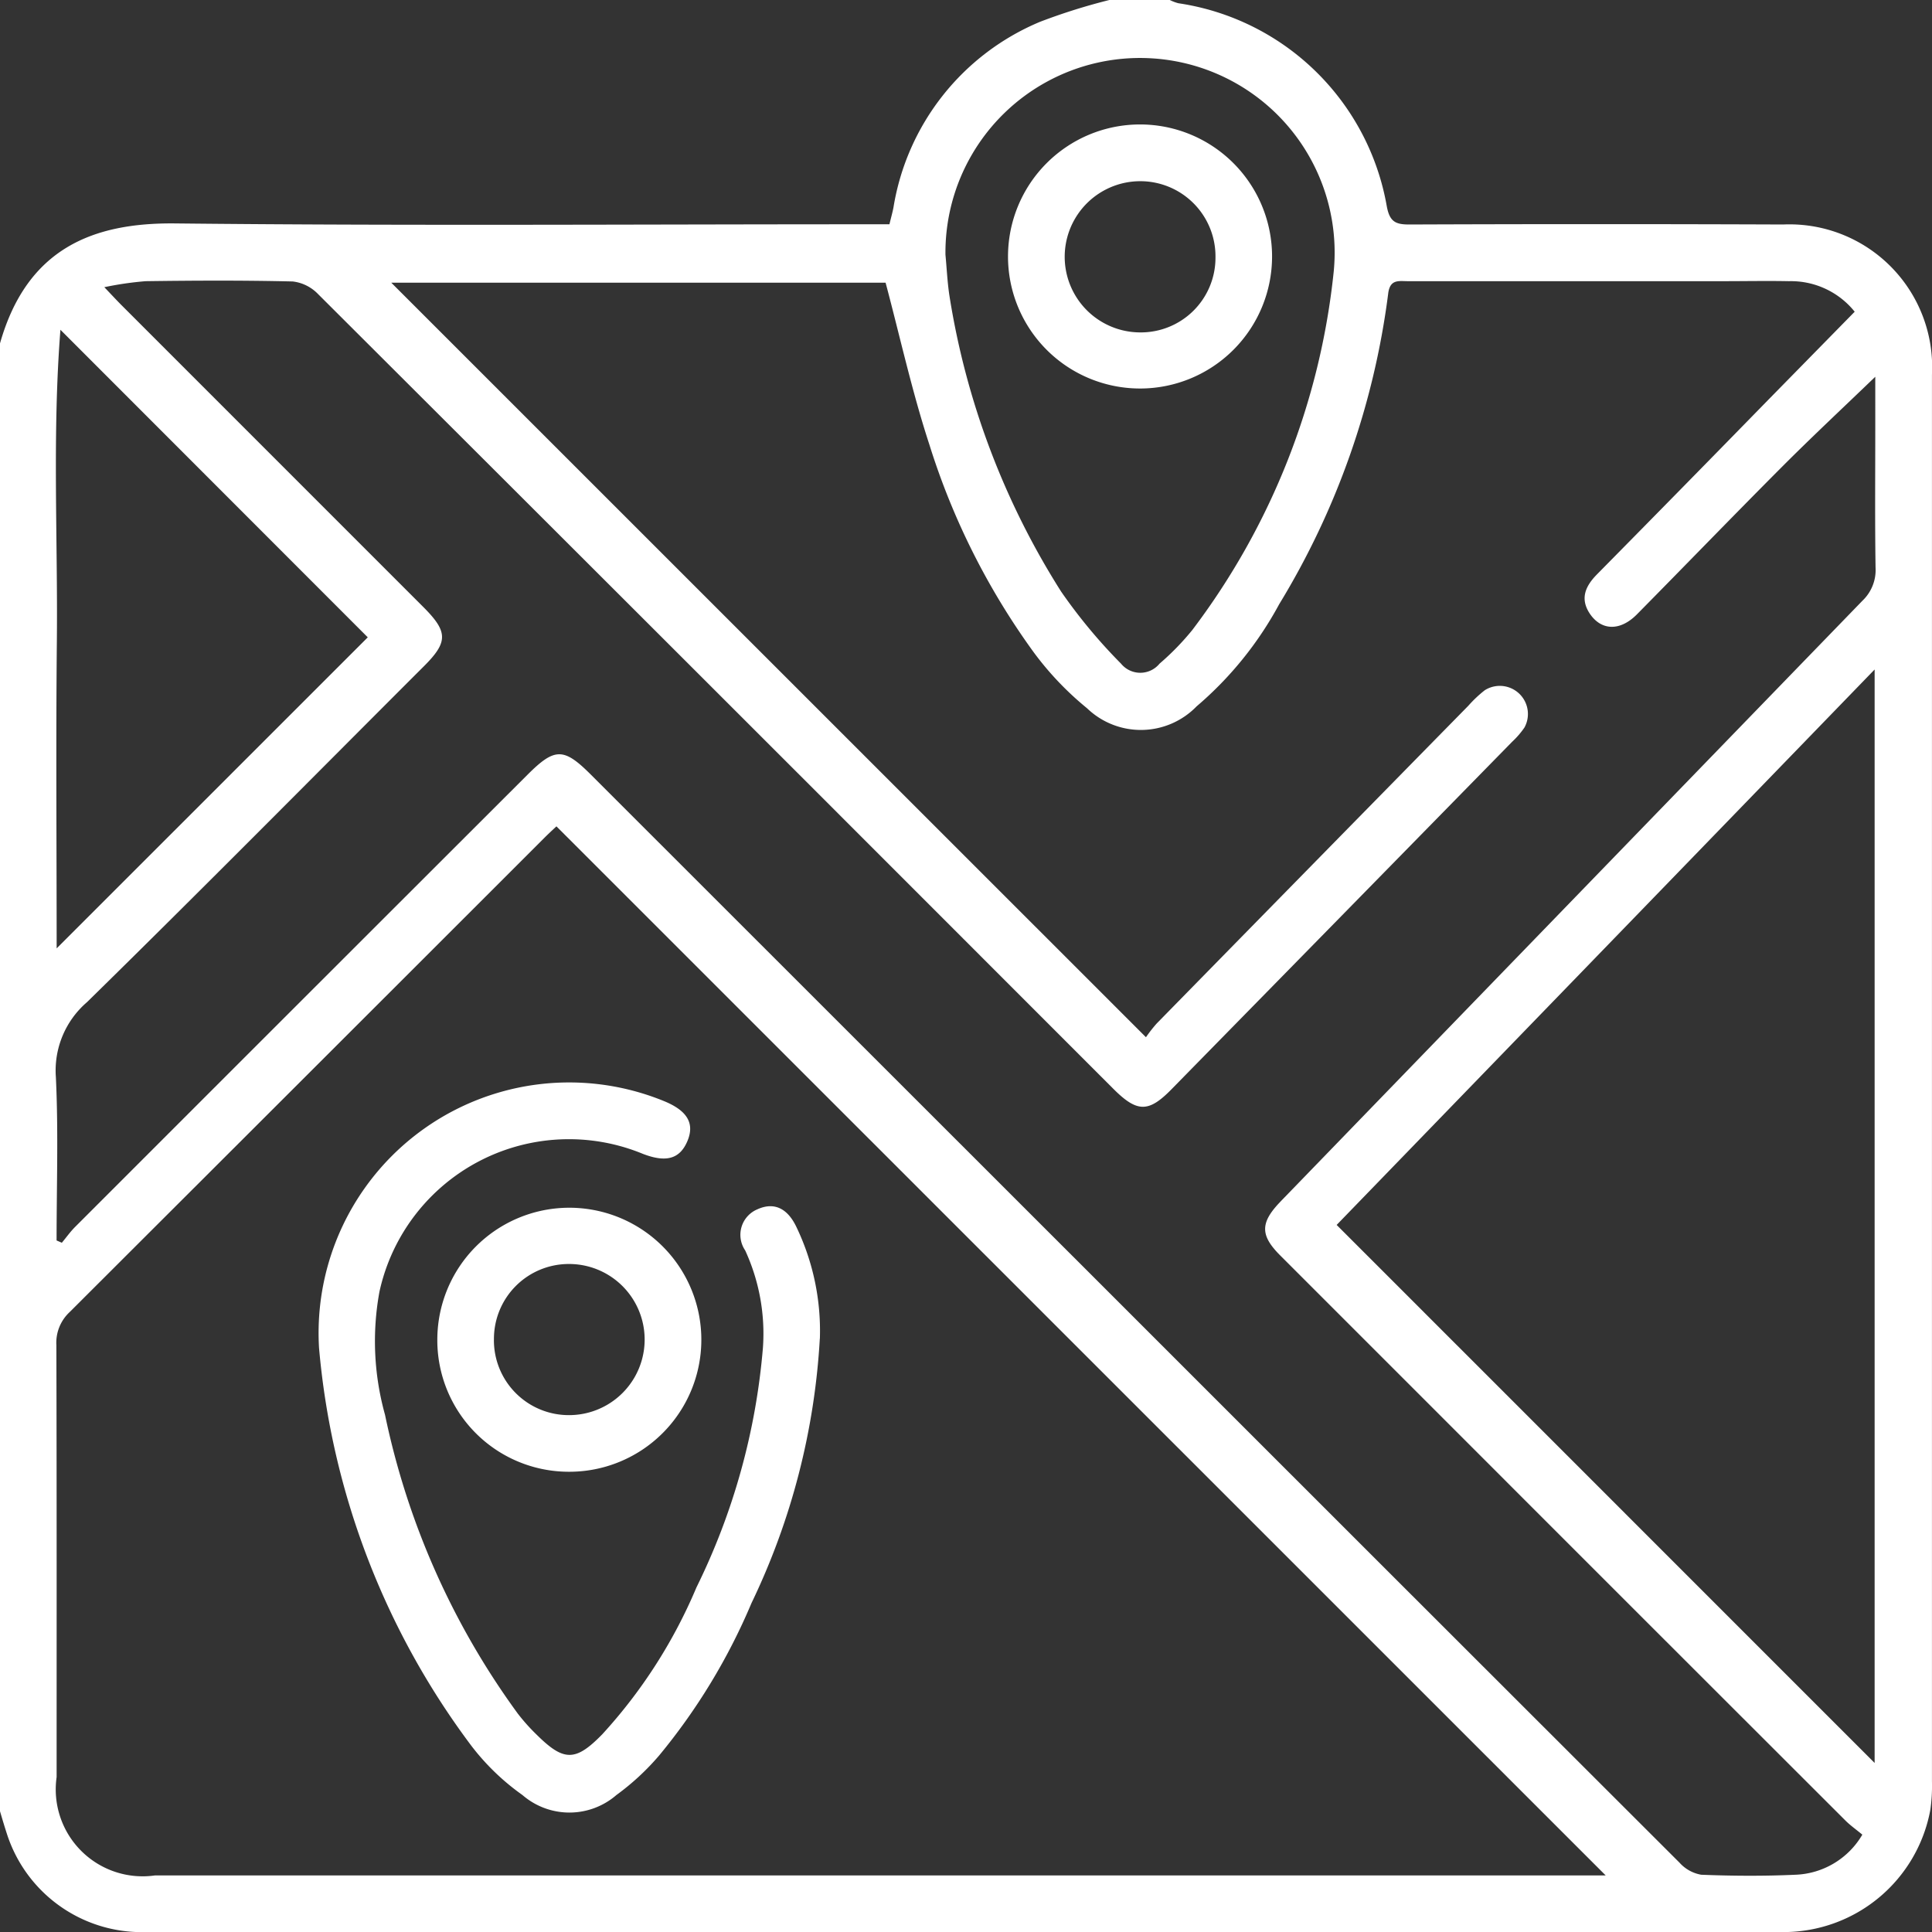
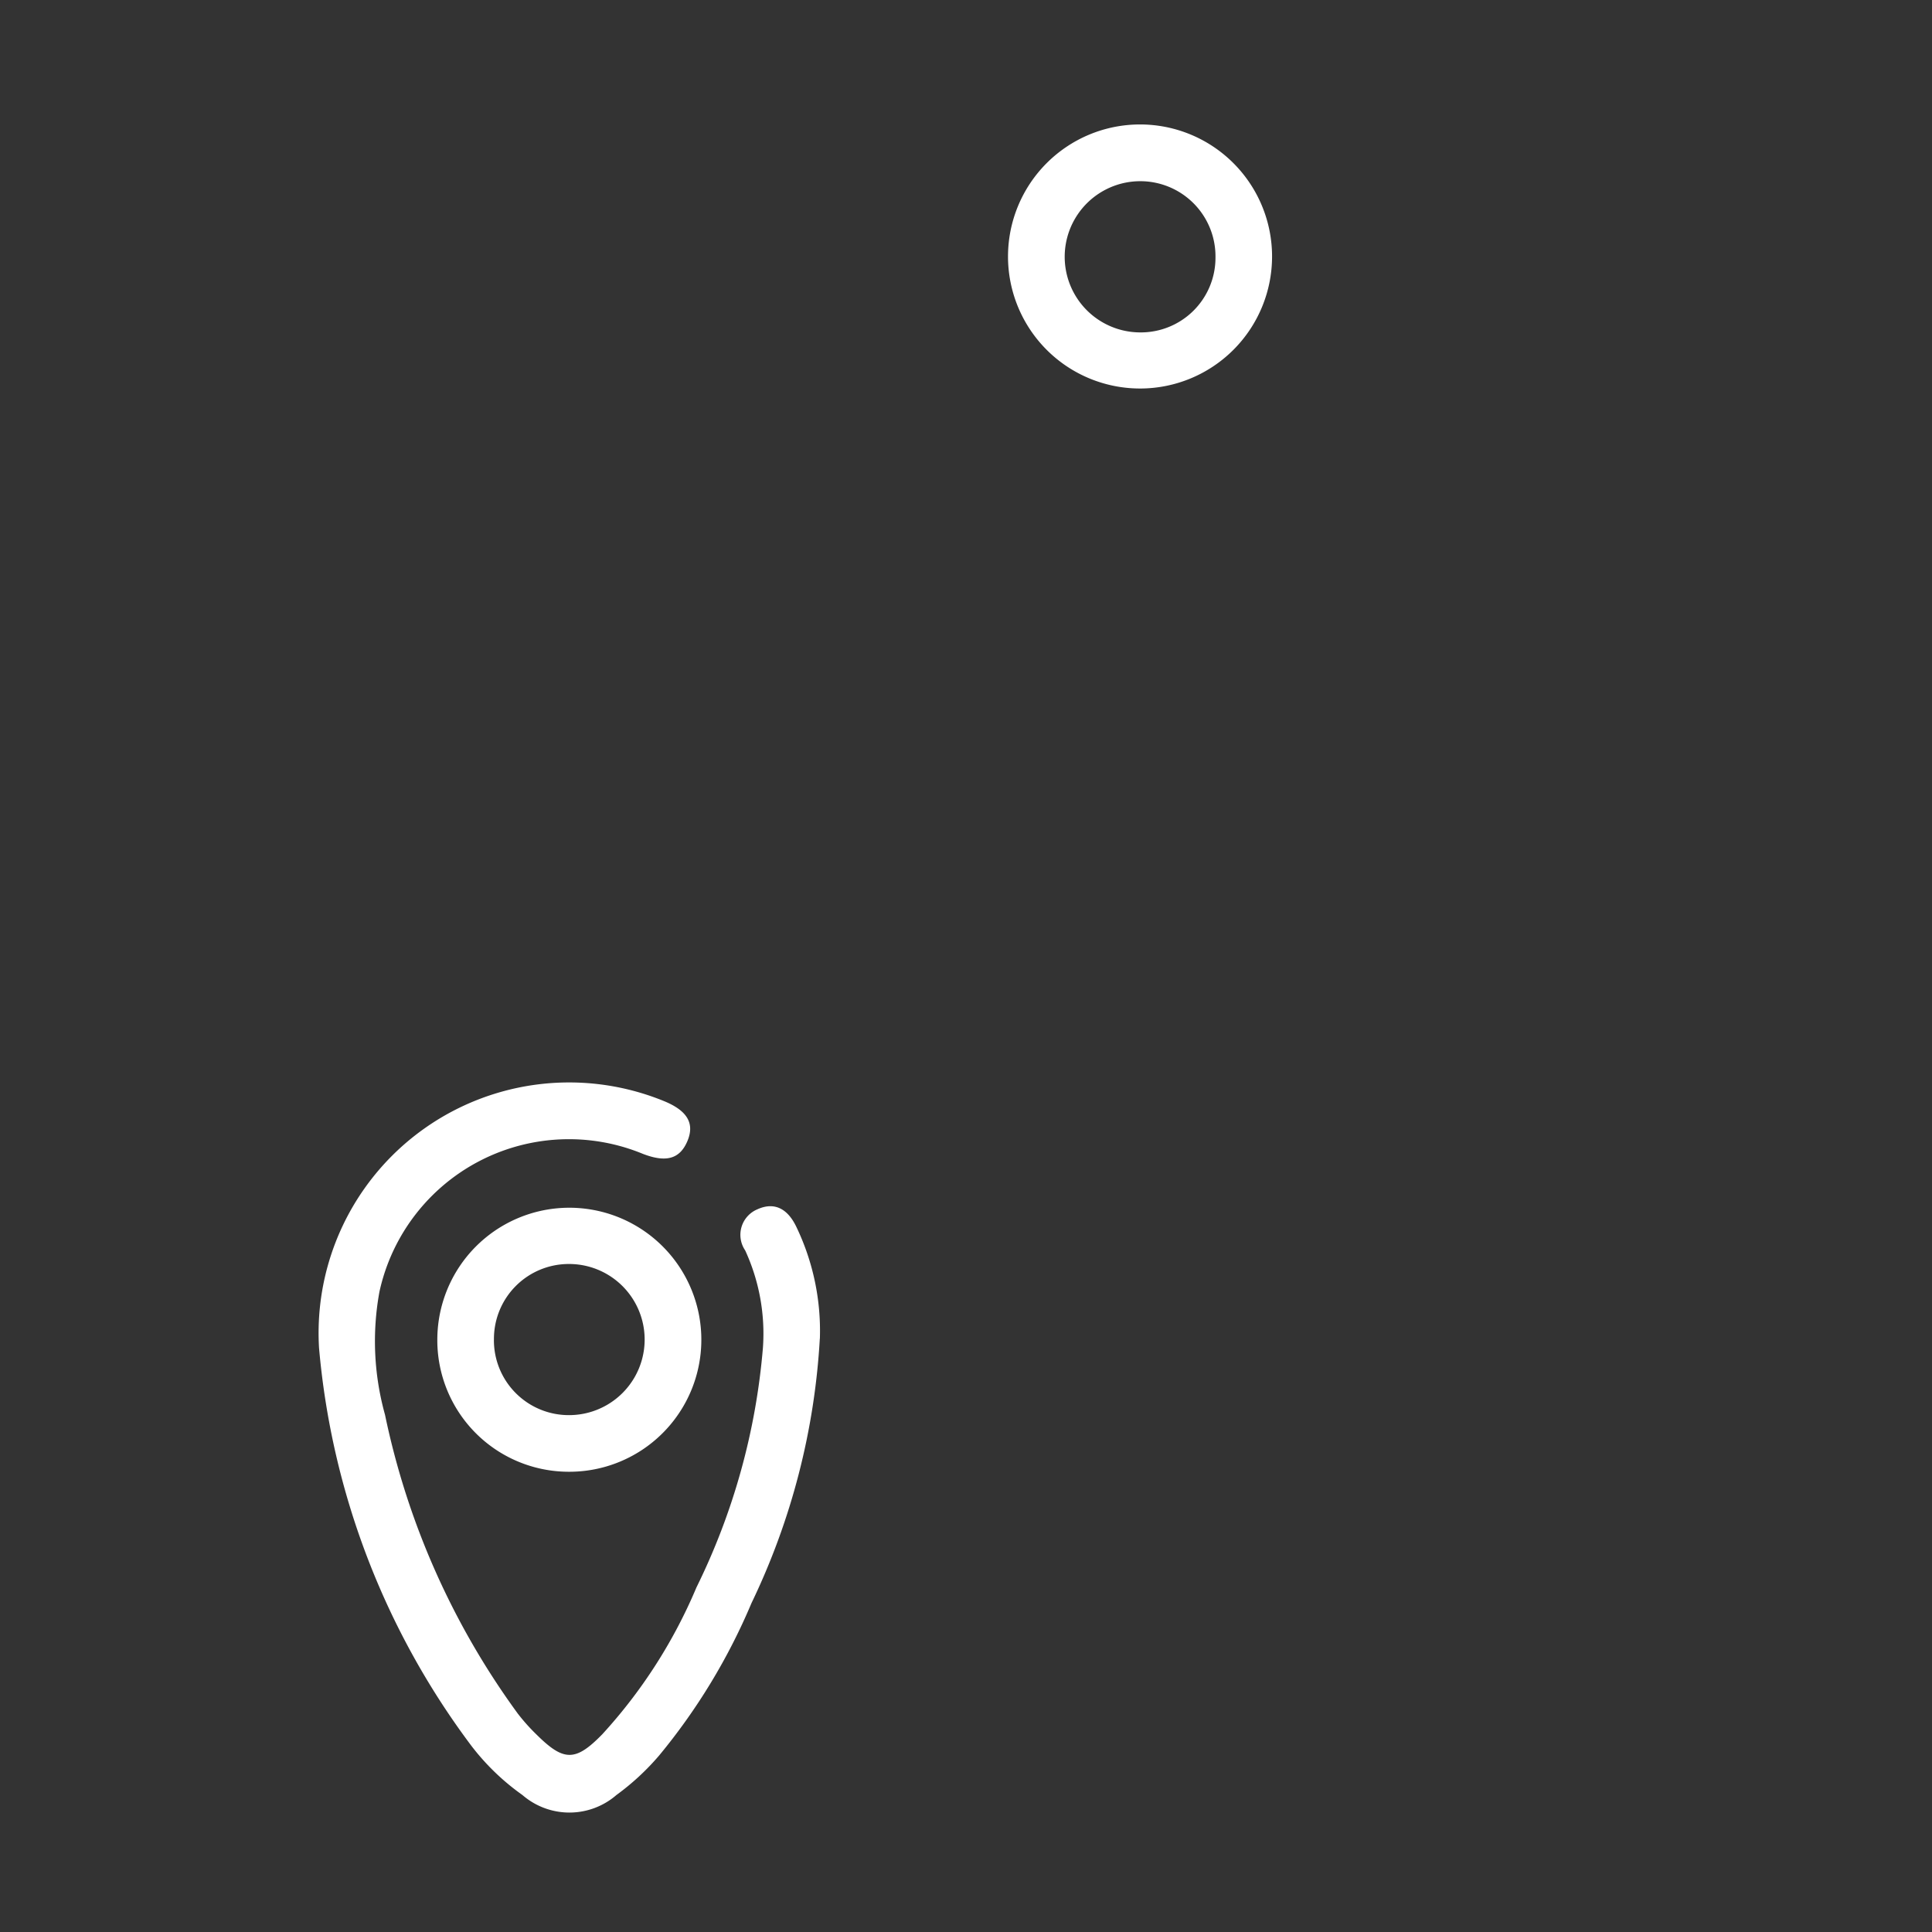
<svg xmlns="http://www.w3.org/2000/svg" id="Group_35" data-name="Group 35" width="54.356" height="54.356" viewBox="0 0 54.356 54.356">
  <rect x="0" y="0" width="54.356" height="54.356" fill="#333333" stroke="none" />
  <defs>
    <clipPath id="clip-path">
      <rect id="Rectangle_40" data-name="Rectangle 40" width="54.356" height="54.356" fill="none" />
    </clipPath>
  </defs>
  <g id="Group_34" data-name="Group 34" clip-path="url(#clip-path)">
-     <path id="Path_1055" data-name="Path 1055" d="M31.212,0h1.7a1.238,1.238,0,0,0,.24.091A6.992,6.992,0,0,1,39.016,5.8c.082.444.25.518.647.516q5.253-.02,10.506,0a4.015,4.015,0,0,1,4.186,4.222q0,19.791,0,39.583a4.747,4.747,0,0,1-.045.793,4.2,4.2,0,0,1-4.118,3.444q-23.028,0-46.056,0c-.088,0-.177,0-.265,0A3.984,3.984,0,0,1,.2,51.612c-.071-.217-.136-.435-.2-.653V9.661c.761-2.683,2.628-3.4,4.93-3.375,6.473.069,12.948.024,19.422.024h.672c.048-.2.087-.335.113-.472A6.849,6.849,0,0,1,29.26.614,16.921,16.921,0,0,1,31.212,0M1.592,34.9l.148.064c.125-.15.238-.31.375-.447Q8.475,28.156,14.838,21.8c.77-.77,1.021-.771,1.786-.006L31.938,37.1q7.656,7.657,15.318,15.309a1.059,1.059,0,0,0,.608.336c.883.035,1.77.04,2.653,0a2.277,2.277,0,0,0,1.879-1.128c-.174-.144-.335-.257-.473-.394q-6.008-6-12.012-12.009-1.952-1.952-3.9-3.9c-.556-.558-.554-.91-.005-1.487.085-.09.172-.178.258-.267Q44.329,25.229,52.4,16.9a1.19,1.19,0,0,0,.368-.931c-.02-1.309-.008-2.618-.008-3.928V10.6c-.891.858-1.766,1.675-2.611,2.521-1.374,1.378-2.726,2.778-4.094,4.163-.462.468-.982.466-1.31.005-.3-.429-.153-.785.184-1.128q2.423-2.456,4.833-4.925l2.419-2.466a2.3,2.3,0,0,0-1.848-.859c-.619-.012-1.238,0-1.858,0q-4.432,0-8.864,0c-.256,0-.508-.065-.556.357A22.181,22.181,0,0,1,35.989,17a10.028,10.028,0,0,1-2.323,2.873,2.184,2.184,0,0,1-3.082.054,8.7,8.7,0,0,1-1.494-1.566,20.169,20.169,0,0,1-2.941-5.848c-.487-1.487-.824-3.023-1.233-4.559H11.009L32.241,29.182a4.075,4.075,0,0,1,.3-.384q4.383-4.474,8.771-8.943a3.468,3.468,0,0,1,.462-.436.791.791,0,0,1,1.116,1.049,2.4,2.4,0,0,1-.345.4q-4.792,4.891-9.586,9.779c-.646.659-.966.656-1.636-.014L22.993,22.3Q15.974,15.282,8.947,8.272a1.178,1.178,0,0,0-.71-.353c-1.379-.033-2.76-.027-4.14-.008a9.31,9.31,0,0,0-1.162.169c.229.24.358.38.493.515l8.482,8.483c.7.7.7.986.01,1.673C8.769,21.9,5.632,25.074,2.448,28.195a2.537,2.537,0,0,0-.876,2.111c.073,1.529.02,3.065.02,4.6m43.585,17.86L15.655,23.249c-.082.077-.211.195-.335.319Q8.641,30.246,1.956,36.918a1.178,1.178,0,0,0-.37.928c.011,4.051.007,8.1.007,12.152a2.445,2.445,0,0,0,2.771,2.766H45.177Zm7.565-33.93L37.606,34.463,52.742,49.6ZM26.6,7.167c.037.387.054.777.113,1.16a21.905,21.905,0,0,0,3.142,8.318,15.032,15.032,0,0,0,1.685,2.027.7.7,0,0,0,1.083,0,7.37,7.37,0,0,0,.922-.947A20.119,20.119,0,0,0,37.523,7.646,5.475,5.475,0,1,0,26.6,7.167M1.7,9.278C1.47,12.222,1.627,15.112,1.6,18c-.029,2.9-.006,5.805-.006,8.682l8.753-8.751L1.7,9.278" fill="#fff" />
    <path id="Path_1056" data-name="Path 1056" d="M77.221,221.915a19.7,19.7,0,0,1-1.922,7.438,17.219,17.219,0,0,1-2.6,4.29,7.018,7.018,0,0,1-1.2,1.11,2.019,2.019,0,0,1-2.645,0,6.634,6.634,0,0,1-1.441-1.391,21.816,21.816,0,0,1-4.281-11.188,7.049,7.049,0,0,1,9.725-6.936c.642.268.847.626.638,1.119s-.586.612-1.243.361a5.456,5.456,0,0,0-7.42,3.873,7.712,7.712,0,0,0,.157,3.467,21.75,21.75,0,0,0,3.736,8.406,5.515,5.515,0,0,0,.53.592c.762.755,1.091.763,1.847-.013a14.368,14.368,0,0,0,2.648-4.13,18.755,18.755,0,0,0,1.871-6.749,5.594,5.594,0,0,0-.5-2.734.778.778,0,0,1,.343-1.155c.461-.21.844-.041,1.1.5a6.75,6.75,0,0,1,.659,3.136" transform="translate(-54.156 -184.251)" fill="#fff" />
    <path id="Path_1057" data-name="Path 1057" d="M86.754,243.209a3.714,3.714,0,1,1,3.676,3.738,3.7,3.7,0,0,1-3.676-3.738m1.592.024a2.107,2.107,0,0,0,2.12,2.121,2.126,2.126,0,1,0-.01-4.252,2.106,2.106,0,0,0-2.109,2.131" transform="translate(-74.45 -205.54)" fill="#fff" />
    <path id="Path_1058" data-name="Path 1058" d="M207.389,28.421a3.714,3.714,0,1,1-7.429.02,3.714,3.714,0,0,1,7.429-.02m-1.592.038a2.115,2.115,0,0,0-2.1-2.146,2.127,2.127,0,1,0-.03,4.254,2.1,2.1,0,0,0,2.13-2.108" transform="translate(-171.6 -21.215)" fill="#fff" />
  </g>
</svg>